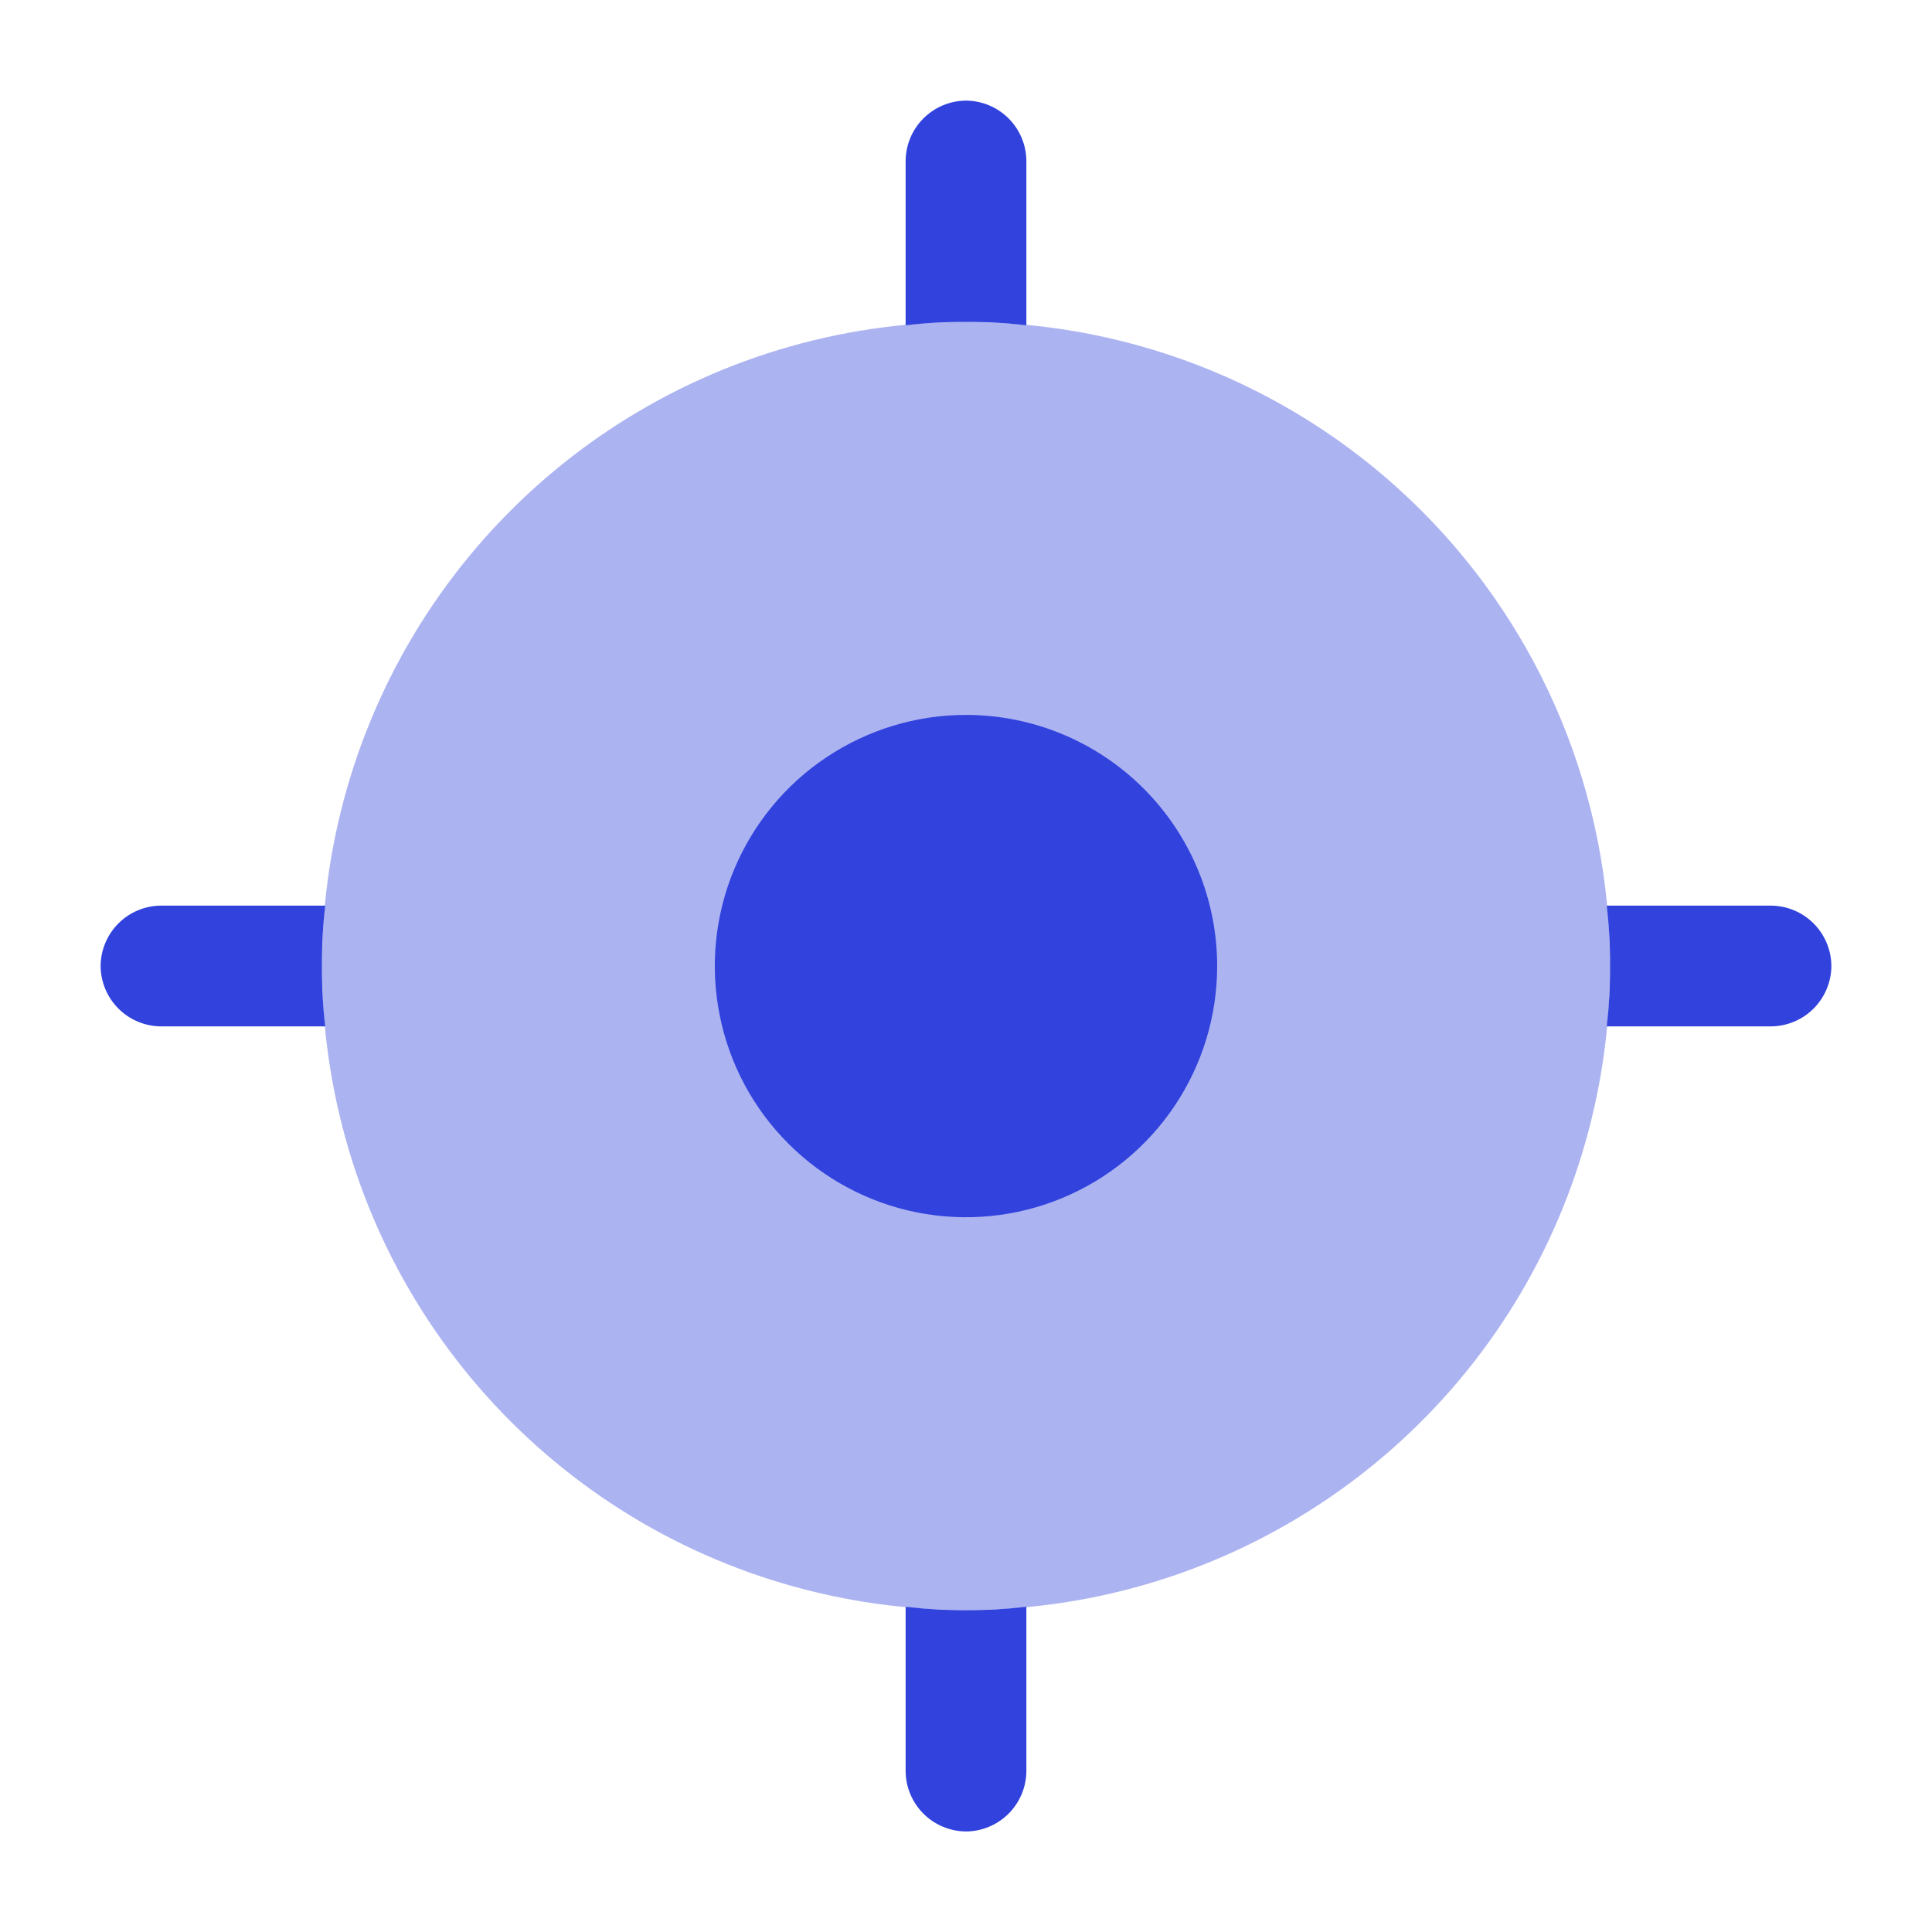
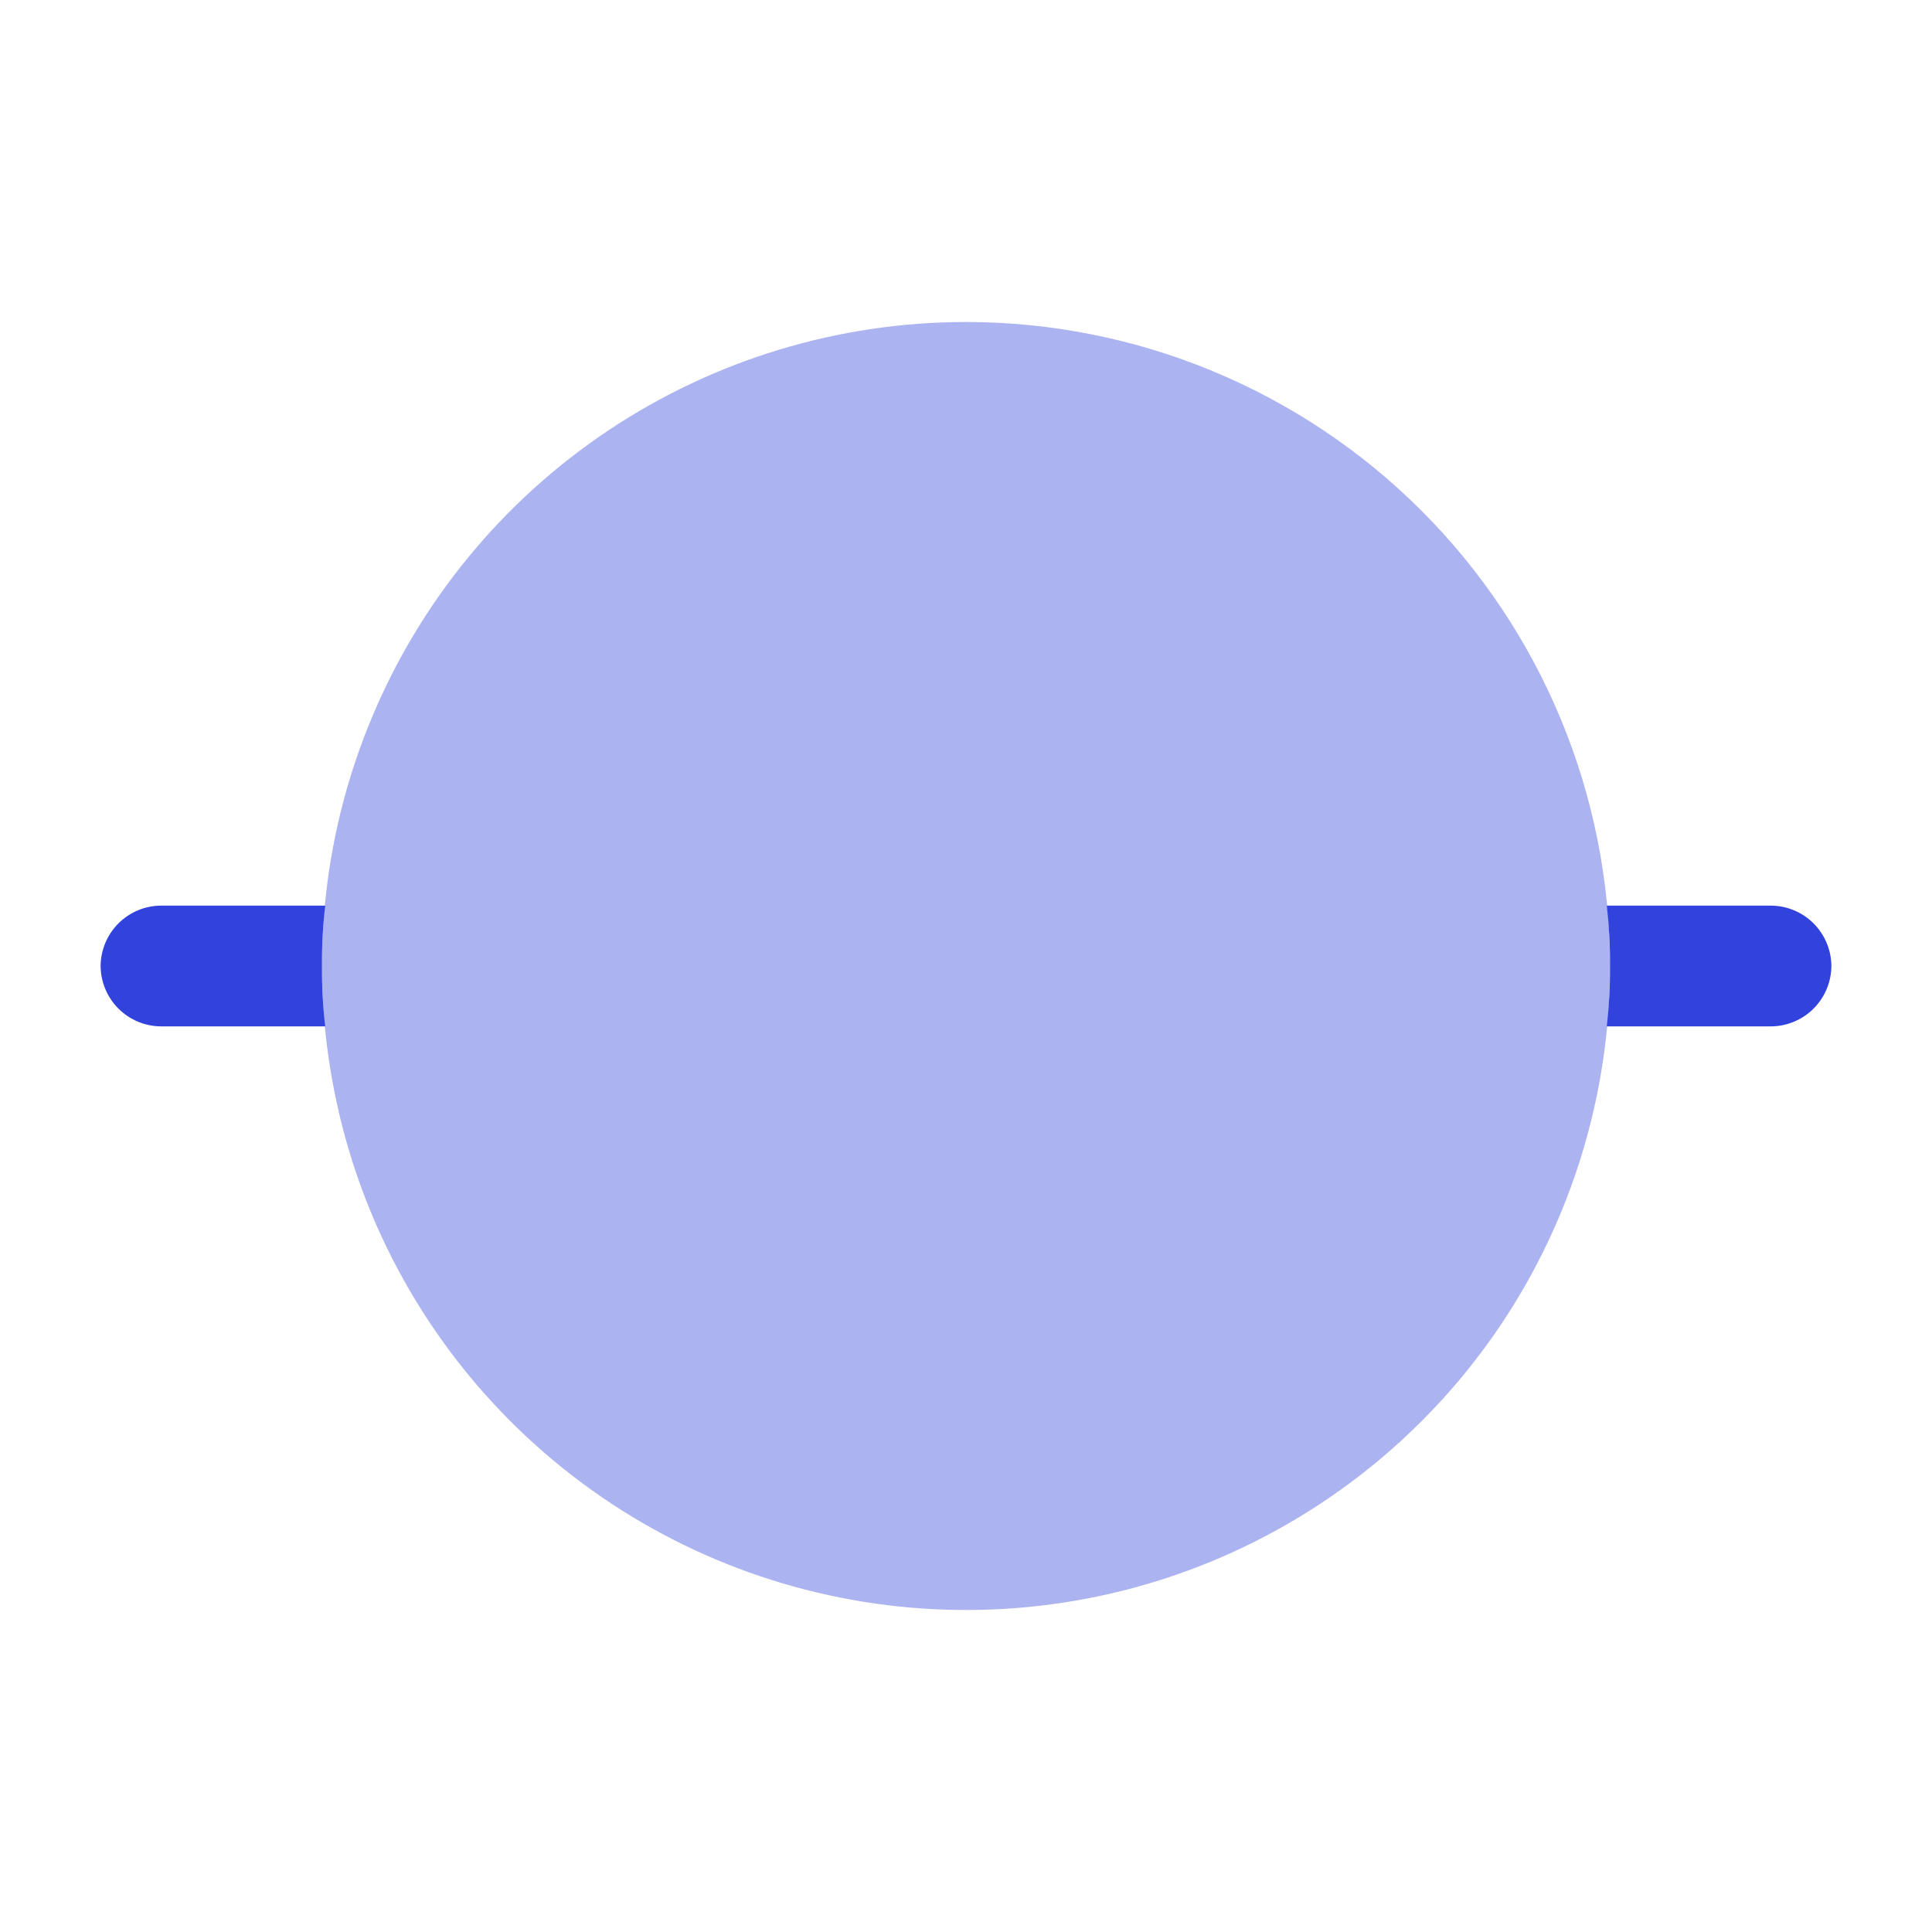
<svg xmlns="http://www.w3.org/2000/svg" width="24" height="24" viewBox="0 0 24 24" fill="none">
  <path opacity="0.4" d="M20 12C20 13.582 19.531 15.129 18.652 16.445C17.773 17.76 16.523 18.785 15.062 19.391C13.6 19.997 11.991 20.155 10.439 19.846C8.887 19.538 7.462 18.776 6.343 17.657C5.224 16.538 4.462 15.113 4.154 13.561C3.845 12.009 4.003 10.4 4.609 8.939C5.214 7.477 6.24 6.227 7.555 5.348C8.871 4.469 10.418 4 12 4C14.122 4 16.157 4.843 17.657 6.343C19.157 7.843 20 9.878 20 12Z" fill="#3142DD" />
-   <path d="M15.12 12.001C15.12 12.618 14.937 13.221 14.594 13.734C14.251 14.247 13.764 14.647 13.194 14.883C12.624 15.12 11.996 15.181 11.391 15.061C10.786 14.941 10.23 14.643 9.794 14.207C9.357 13.771 9.06 13.215 8.94 12.61C8.819 12.004 8.881 11.377 9.117 10.807C9.354 10.237 9.753 9.749 10.267 9.407C10.78 9.064 11.383 8.881 12 8.881C12.827 8.881 13.621 9.21 14.206 9.795C14.791 10.38 15.12 11.173 15.12 12.001Z" fill="#3142DD" />
-   <path d="M12.75 2V4.04H12.74C12.494 4.011 12.247 3.998 12 4C11.753 3.998 11.506 4.011 11.26 4.04H11.25V2C11.251 1.801 11.331 1.611 11.471 1.471C11.611 1.331 11.802 1.251 12 1.25C12.198 1.251 12.389 1.331 12.529 1.471C12.669 1.611 12.749 1.801 12.75 2Z" fill="#3142DD" />
  <path d="M4 12C3.998 12.251 4.011 12.501 4.04 12.75H2C1.801 12.749 1.611 12.669 1.471 12.529C1.331 12.389 1.251 12.198 1.25 12C1.251 11.802 1.331 11.611 1.471 11.471C1.611 11.331 1.801 11.251 2 11.25H4.04C4.011 11.499 3.998 11.749 4 12Z" fill="#3142DD" />
-   <path d="M12.75 19.961V22.001C12.749 22.199 12.669 22.39 12.529 22.53C12.389 22.67 12.198 22.75 12 22.751C11.802 22.75 11.611 22.67 11.471 22.53C11.331 22.39 11.251 22.199 11.25 22.001V19.961H11.26C11.506 19.989 11.753 20.003 12 20.001C12.247 20.003 12.494 19.989 12.74 19.961H12.75Z" fill="#3142DD" />
  <path d="M22.75 12C22.749 12.198 22.669 12.389 22.529 12.529C22.389 12.669 22.198 12.749 22 12.75H19.96C19.988 12.501 20.002 12.251 20 12C20.002 11.749 19.988 11.499 19.96 11.25H22C22.198 11.251 22.389 11.331 22.529 11.471C22.669 11.611 22.749 11.802 22.75 12Z" fill="#3142DD" />
</svg>